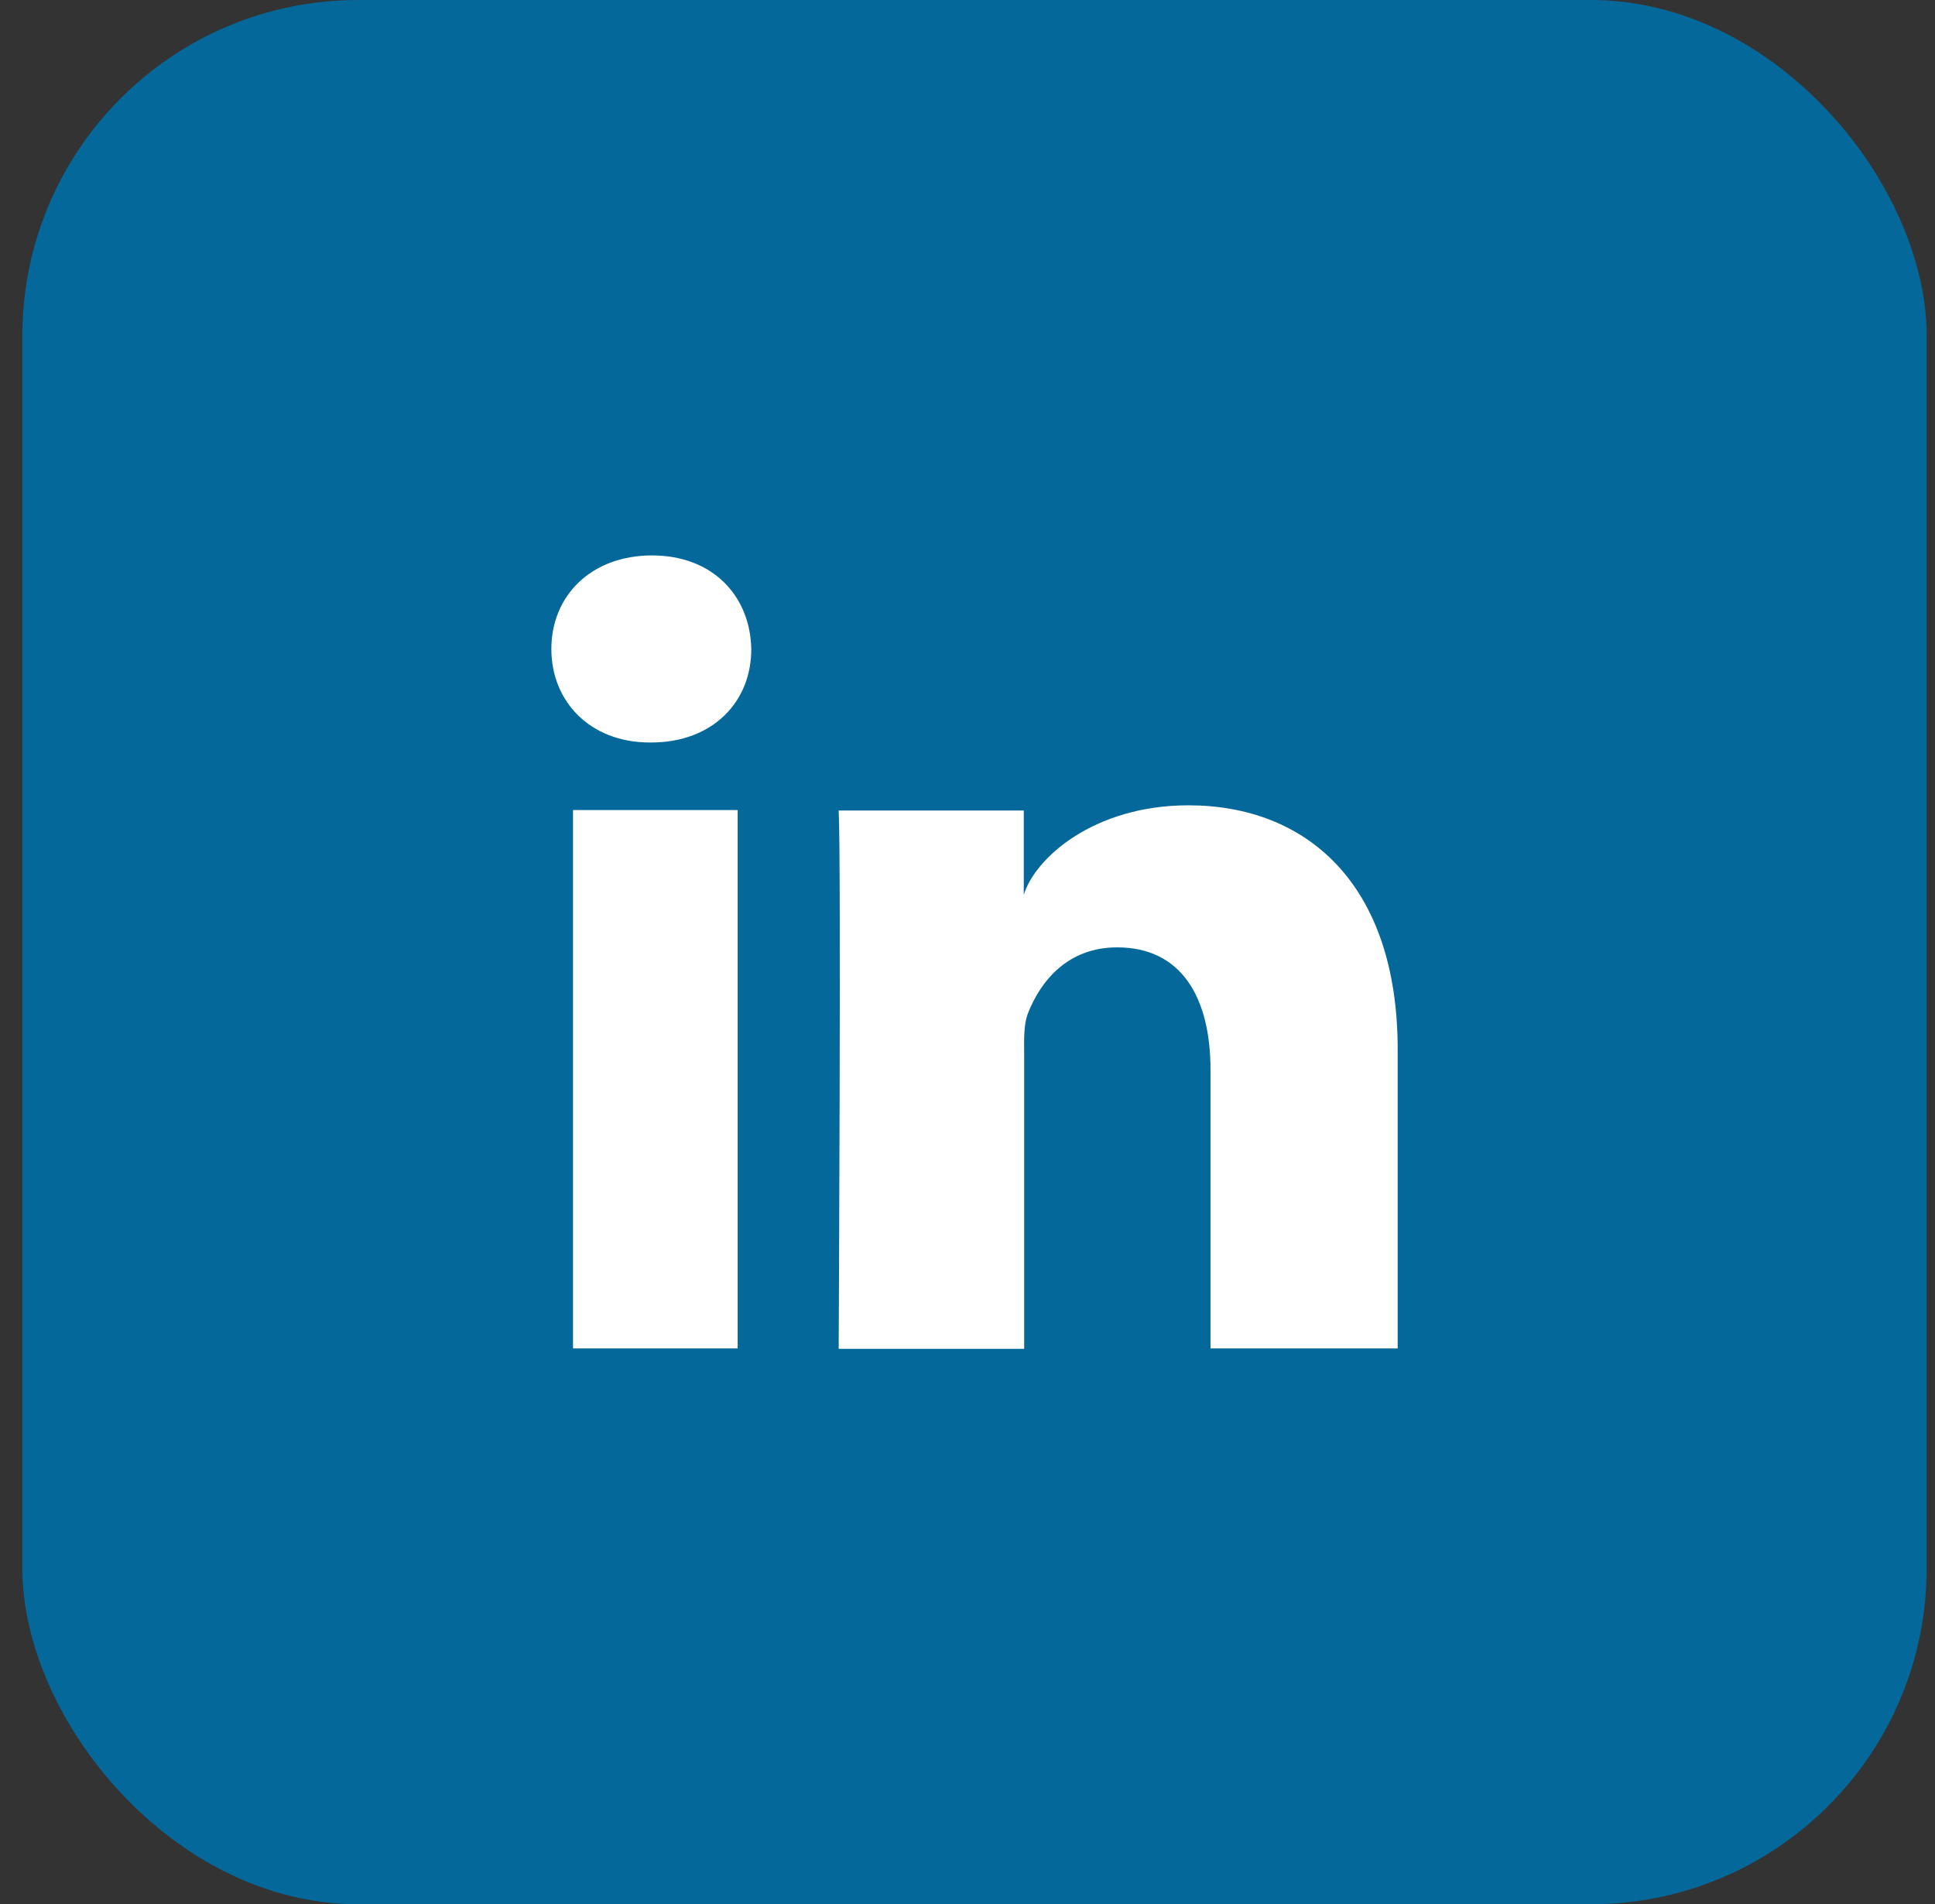
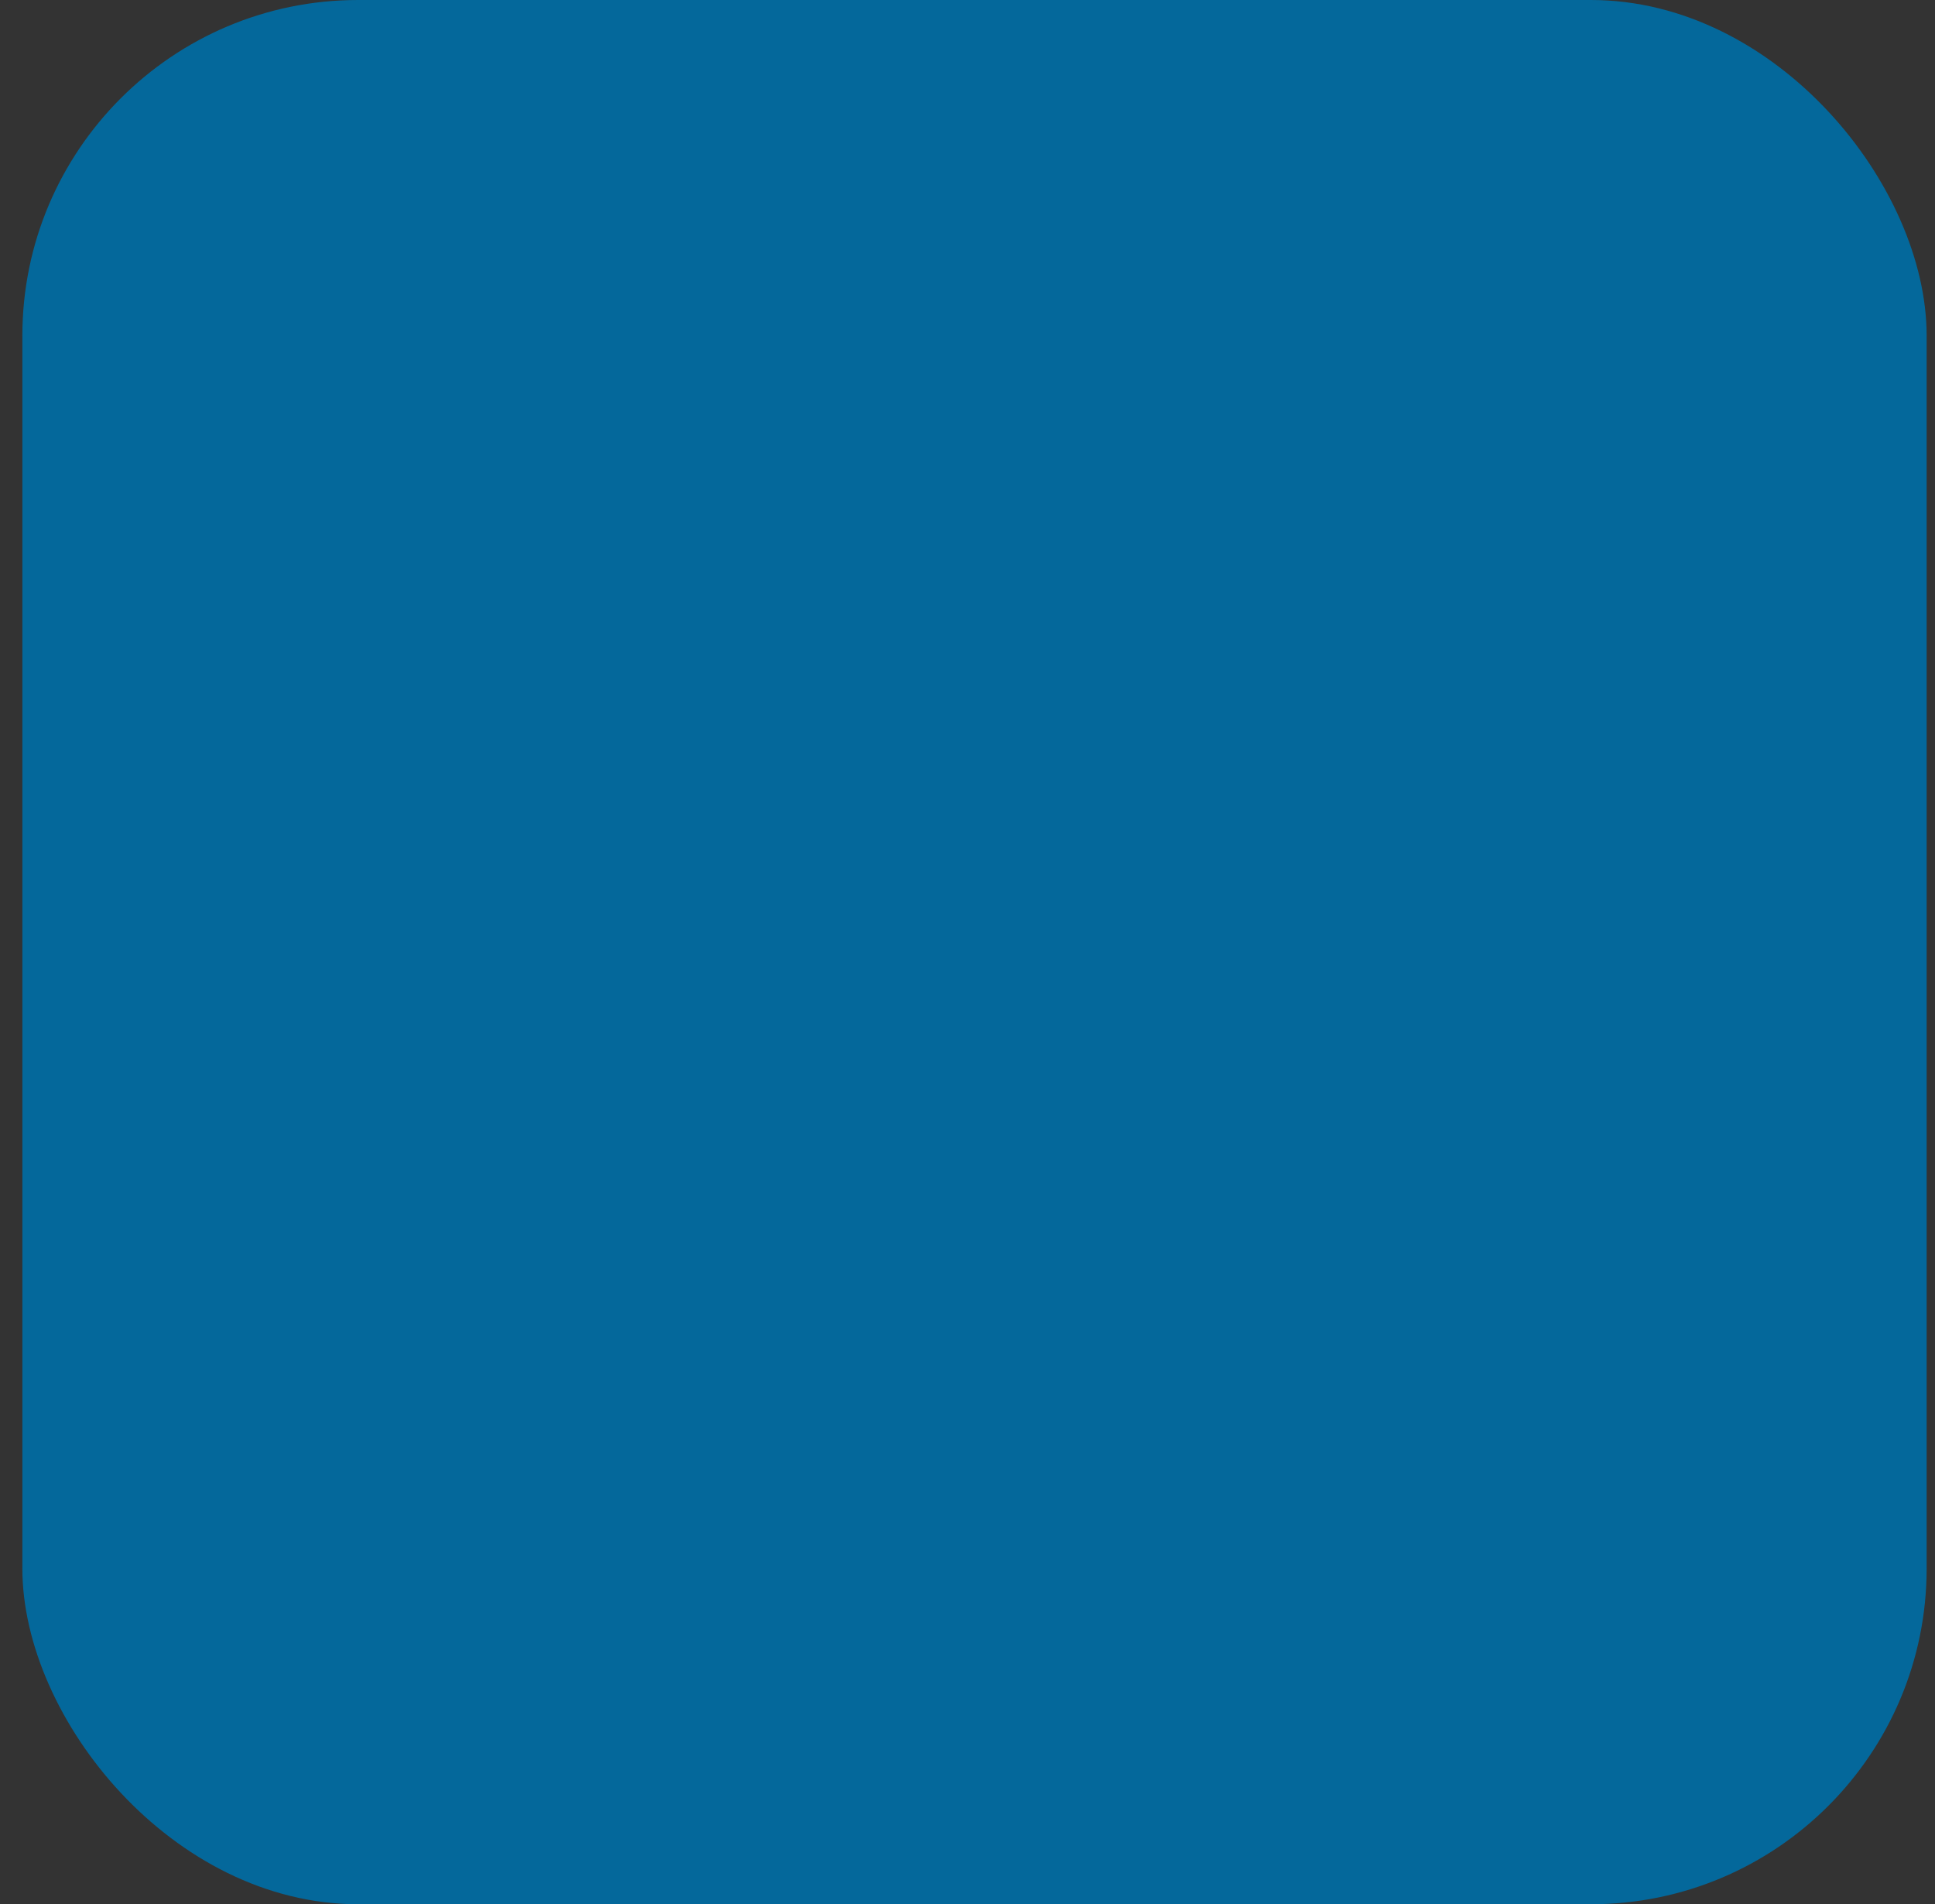
<svg xmlns="http://www.w3.org/2000/svg" width="63" height="62" viewBox="0 0 63 62" fill="none">
  <rect x="0" y="0" width="63" height="62" fill="#333333" stroke="none" />
  <rect x="0.728" width="62" height="62" rx="10.932" fill="#04689B" />
-   <path d="M24.017 43.903H18.656V26.375H24.017V43.903ZM21.198 24.175H21.157C19.208 24.175 17.951 22.836 17.951 21.13C17.951 19.395 19.25 18.084 21.226 18.084C23.202 18.084 24.418 19.395 24.46 21.115C24.474 22.836 23.216 24.175 21.198 24.175ZM45.492 43.903H39.412V34.836C39.412 32.467 38.459 30.845 36.372 30.845C34.769 30.845 33.884 31.931 33.47 32.989C33.318 33.369 33.345 33.891 33.345 34.427V43.917H27.306C27.306 43.917 27.389 27.856 27.306 26.389H33.332V29.139C33.691 27.94 35.612 26.22 38.694 26.22C42.508 26.22 45.506 28.744 45.506 34.173V43.903H45.492Z" fill="white" />
</svg>